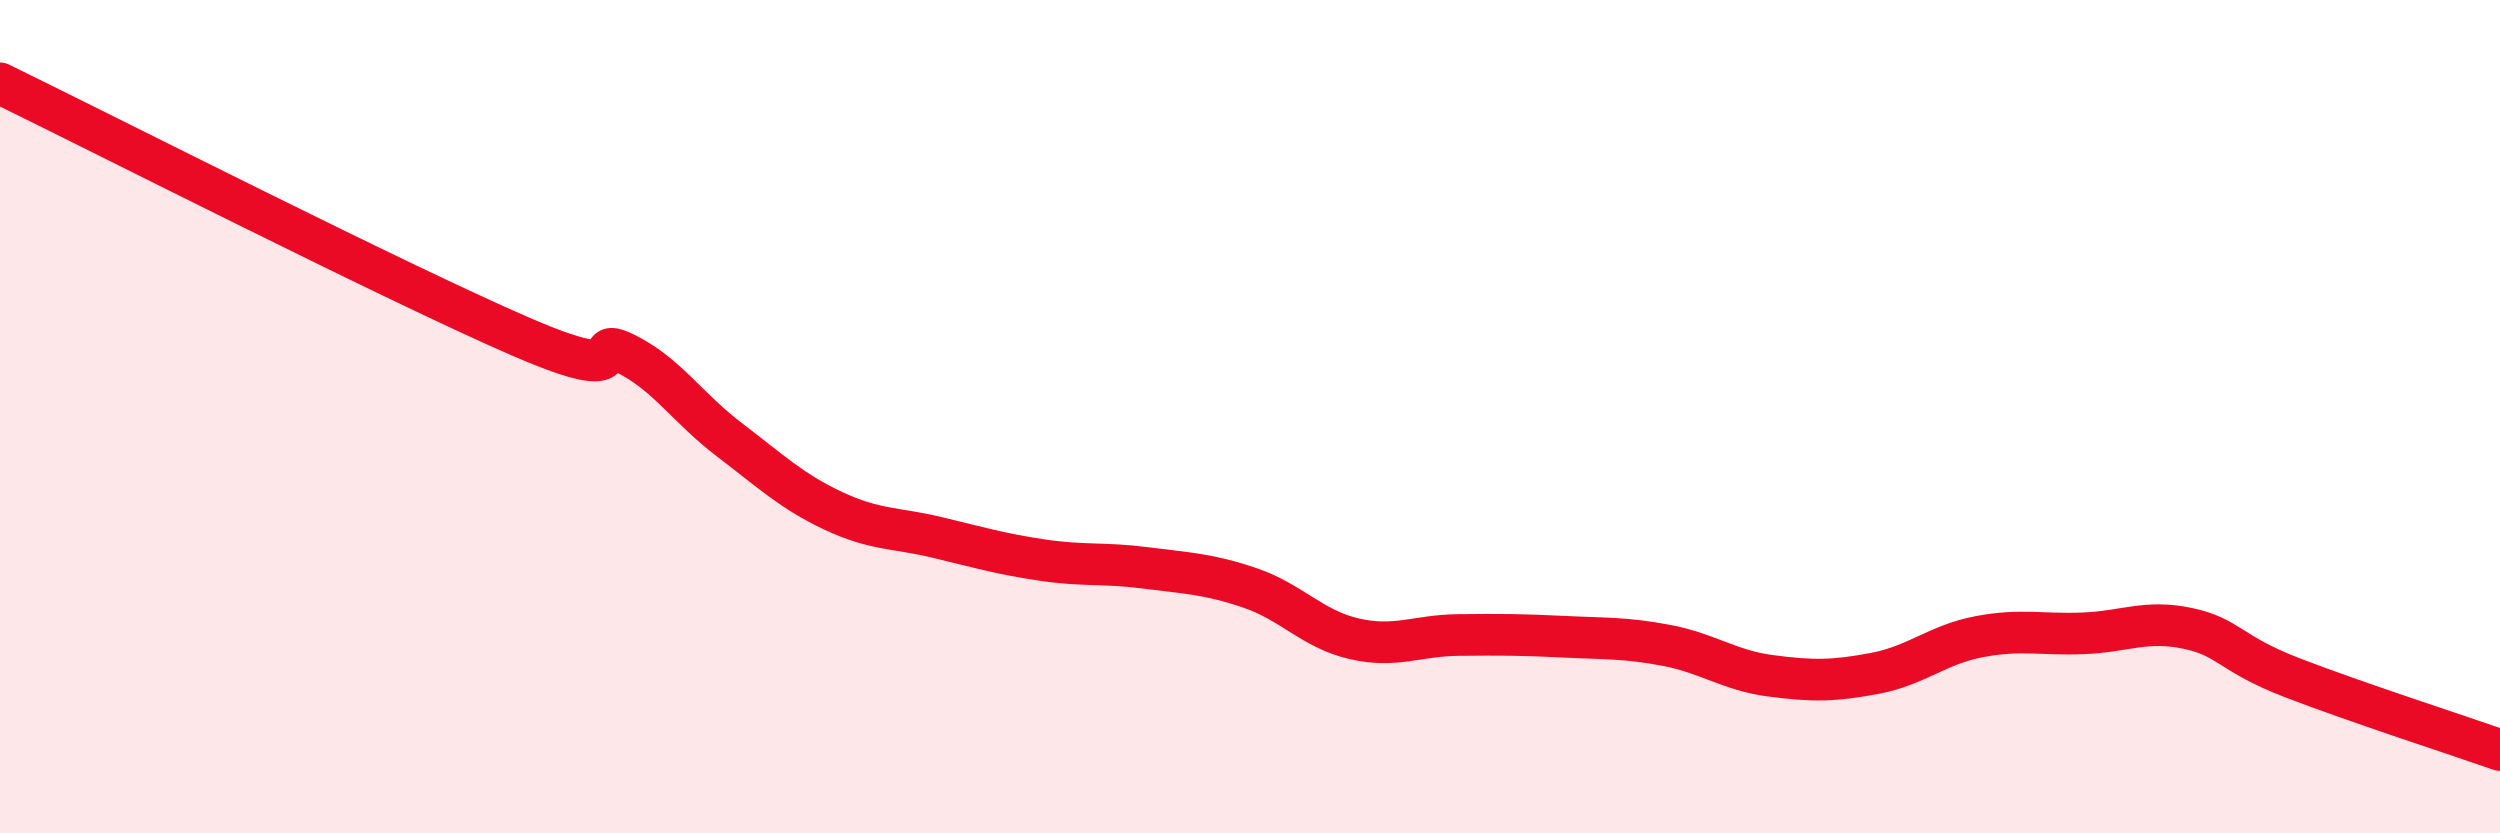
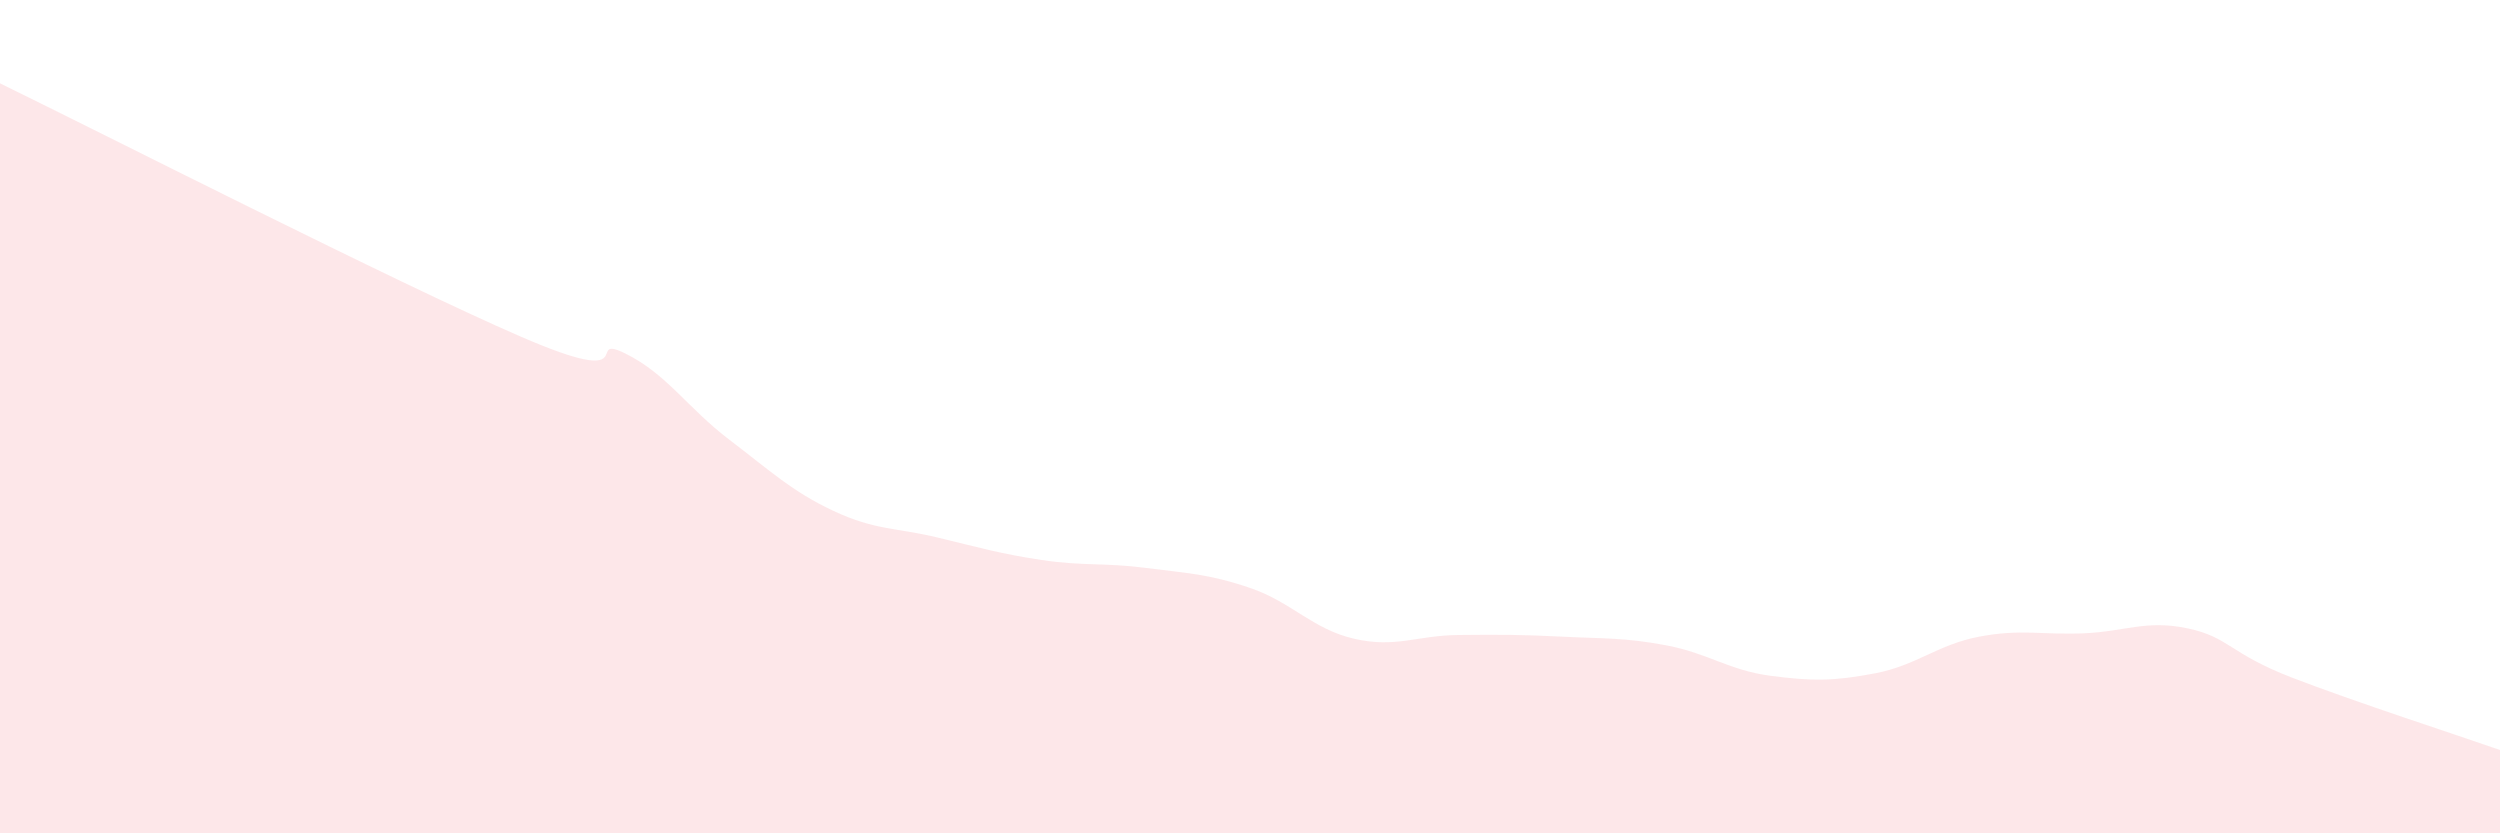
<svg xmlns="http://www.w3.org/2000/svg" width="60" height="20" viewBox="0 0 60 20">
  <path d="M 0,2 C 2.5,3.22 9.5,6.78 12.5,8.08 C 15.5,9.38 14,7.99 15,8.48 C 16,8.97 16.5,9.79 17.5,10.55 C 18.5,11.31 19,11.79 20,12.26 C 21,12.73 21.5,12.66 22.5,12.9 C 23.5,13.14 24,13.29 25,13.44 C 26,13.59 26.5,13.5 27.5,13.63 C 28.5,13.76 29,13.77 30,14.11 C 31,14.45 31.5,15.1 32.5,15.33 C 33.5,15.56 34,15.25 35,15.24 C 36,15.23 36.5,15.23 37.5,15.28 C 38.5,15.33 39,15.3 40,15.49 C 41,15.68 41.5,16.09 42.5,16.22 C 43.5,16.35 44,16.35 45,16.16 C 46,15.97 46.5,15.47 47.5,15.28 C 48.5,15.09 49,15.24 50,15.2 C 51,15.16 51.5,14.87 52.5,15.08 C 53.5,15.29 53.5,15.68 55,16.26 C 56.5,16.84 59,17.65 60,18L60 20L0 20Z" fill="#EB0A25" opacity="0.1" stroke-linecap="round" stroke-linejoin="round" />
-   <path d="M 0,2 C 2.5,3.22 9.5,6.78 12.5,8.08 C 15.5,9.38 14,7.99 15,8.48 C 16,8.97 16.5,9.79 17.5,10.55 C 18.5,11.31 19,11.79 20,12.26 C 21,12.73 21.5,12.66 22.5,12.9 C 23.5,13.14 24,13.29 25,13.44 C 26,13.59 26.5,13.5 27.5,13.63 C 28.5,13.76 29,13.77 30,14.11 C 31,14.45 31.5,15.1 32.5,15.33 C 33.5,15.56 34,15.25 35,15.24 C 36,15.23 36.5,15.23 37.5,15.28 C 38.5,15.33 39,15.3 40,15.49 C 41,15.68 41.5,16.09 42.5,16.22 C 43.5,16.35 44,16.35 45,16.16 C 46,15.97 46.5,15.47 47.5,15.28 C 48.5,15.09 49,15.24 50,15.2 C 51,15.16 51.5,14.87 52.5,15.08 C 53.5,15.29 53.5,15.68 55,16.26 C 56.5,16.84 59,17.65 60,18" stroke="#EB0A25" stroke-width="1" fill="none" stroke-linecap="round" stroke-linejoin="round" />
</svg>